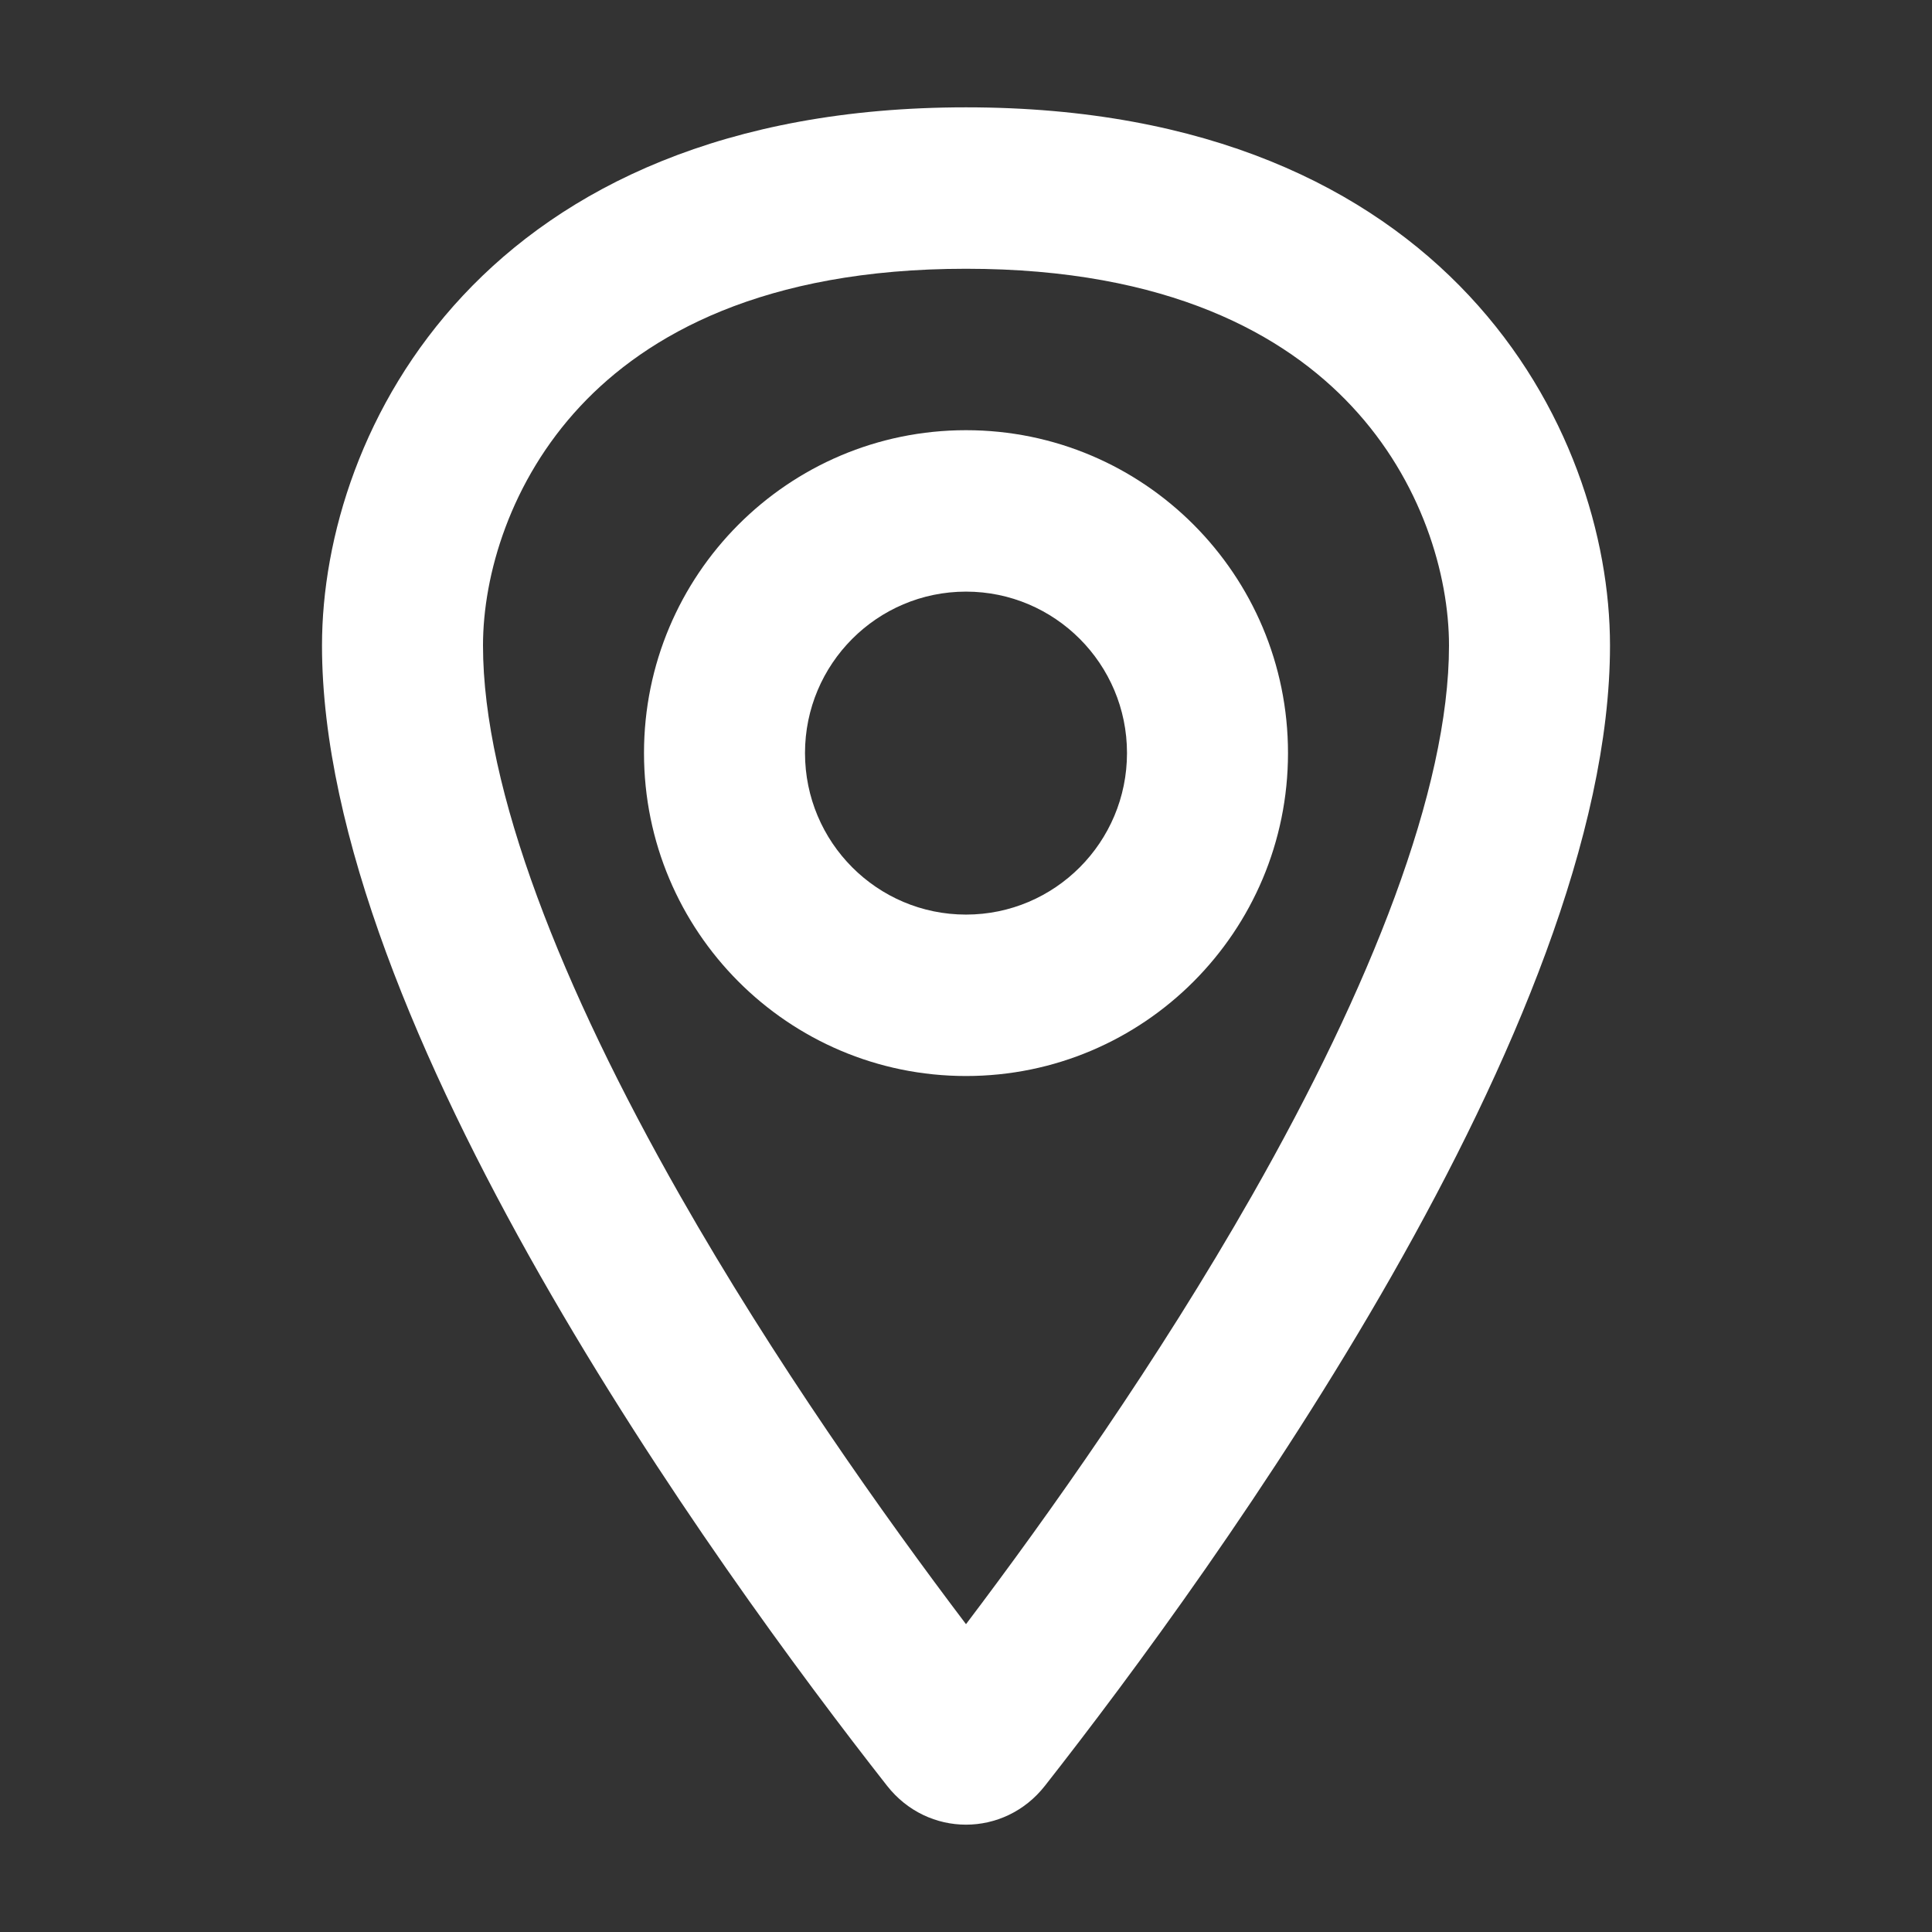
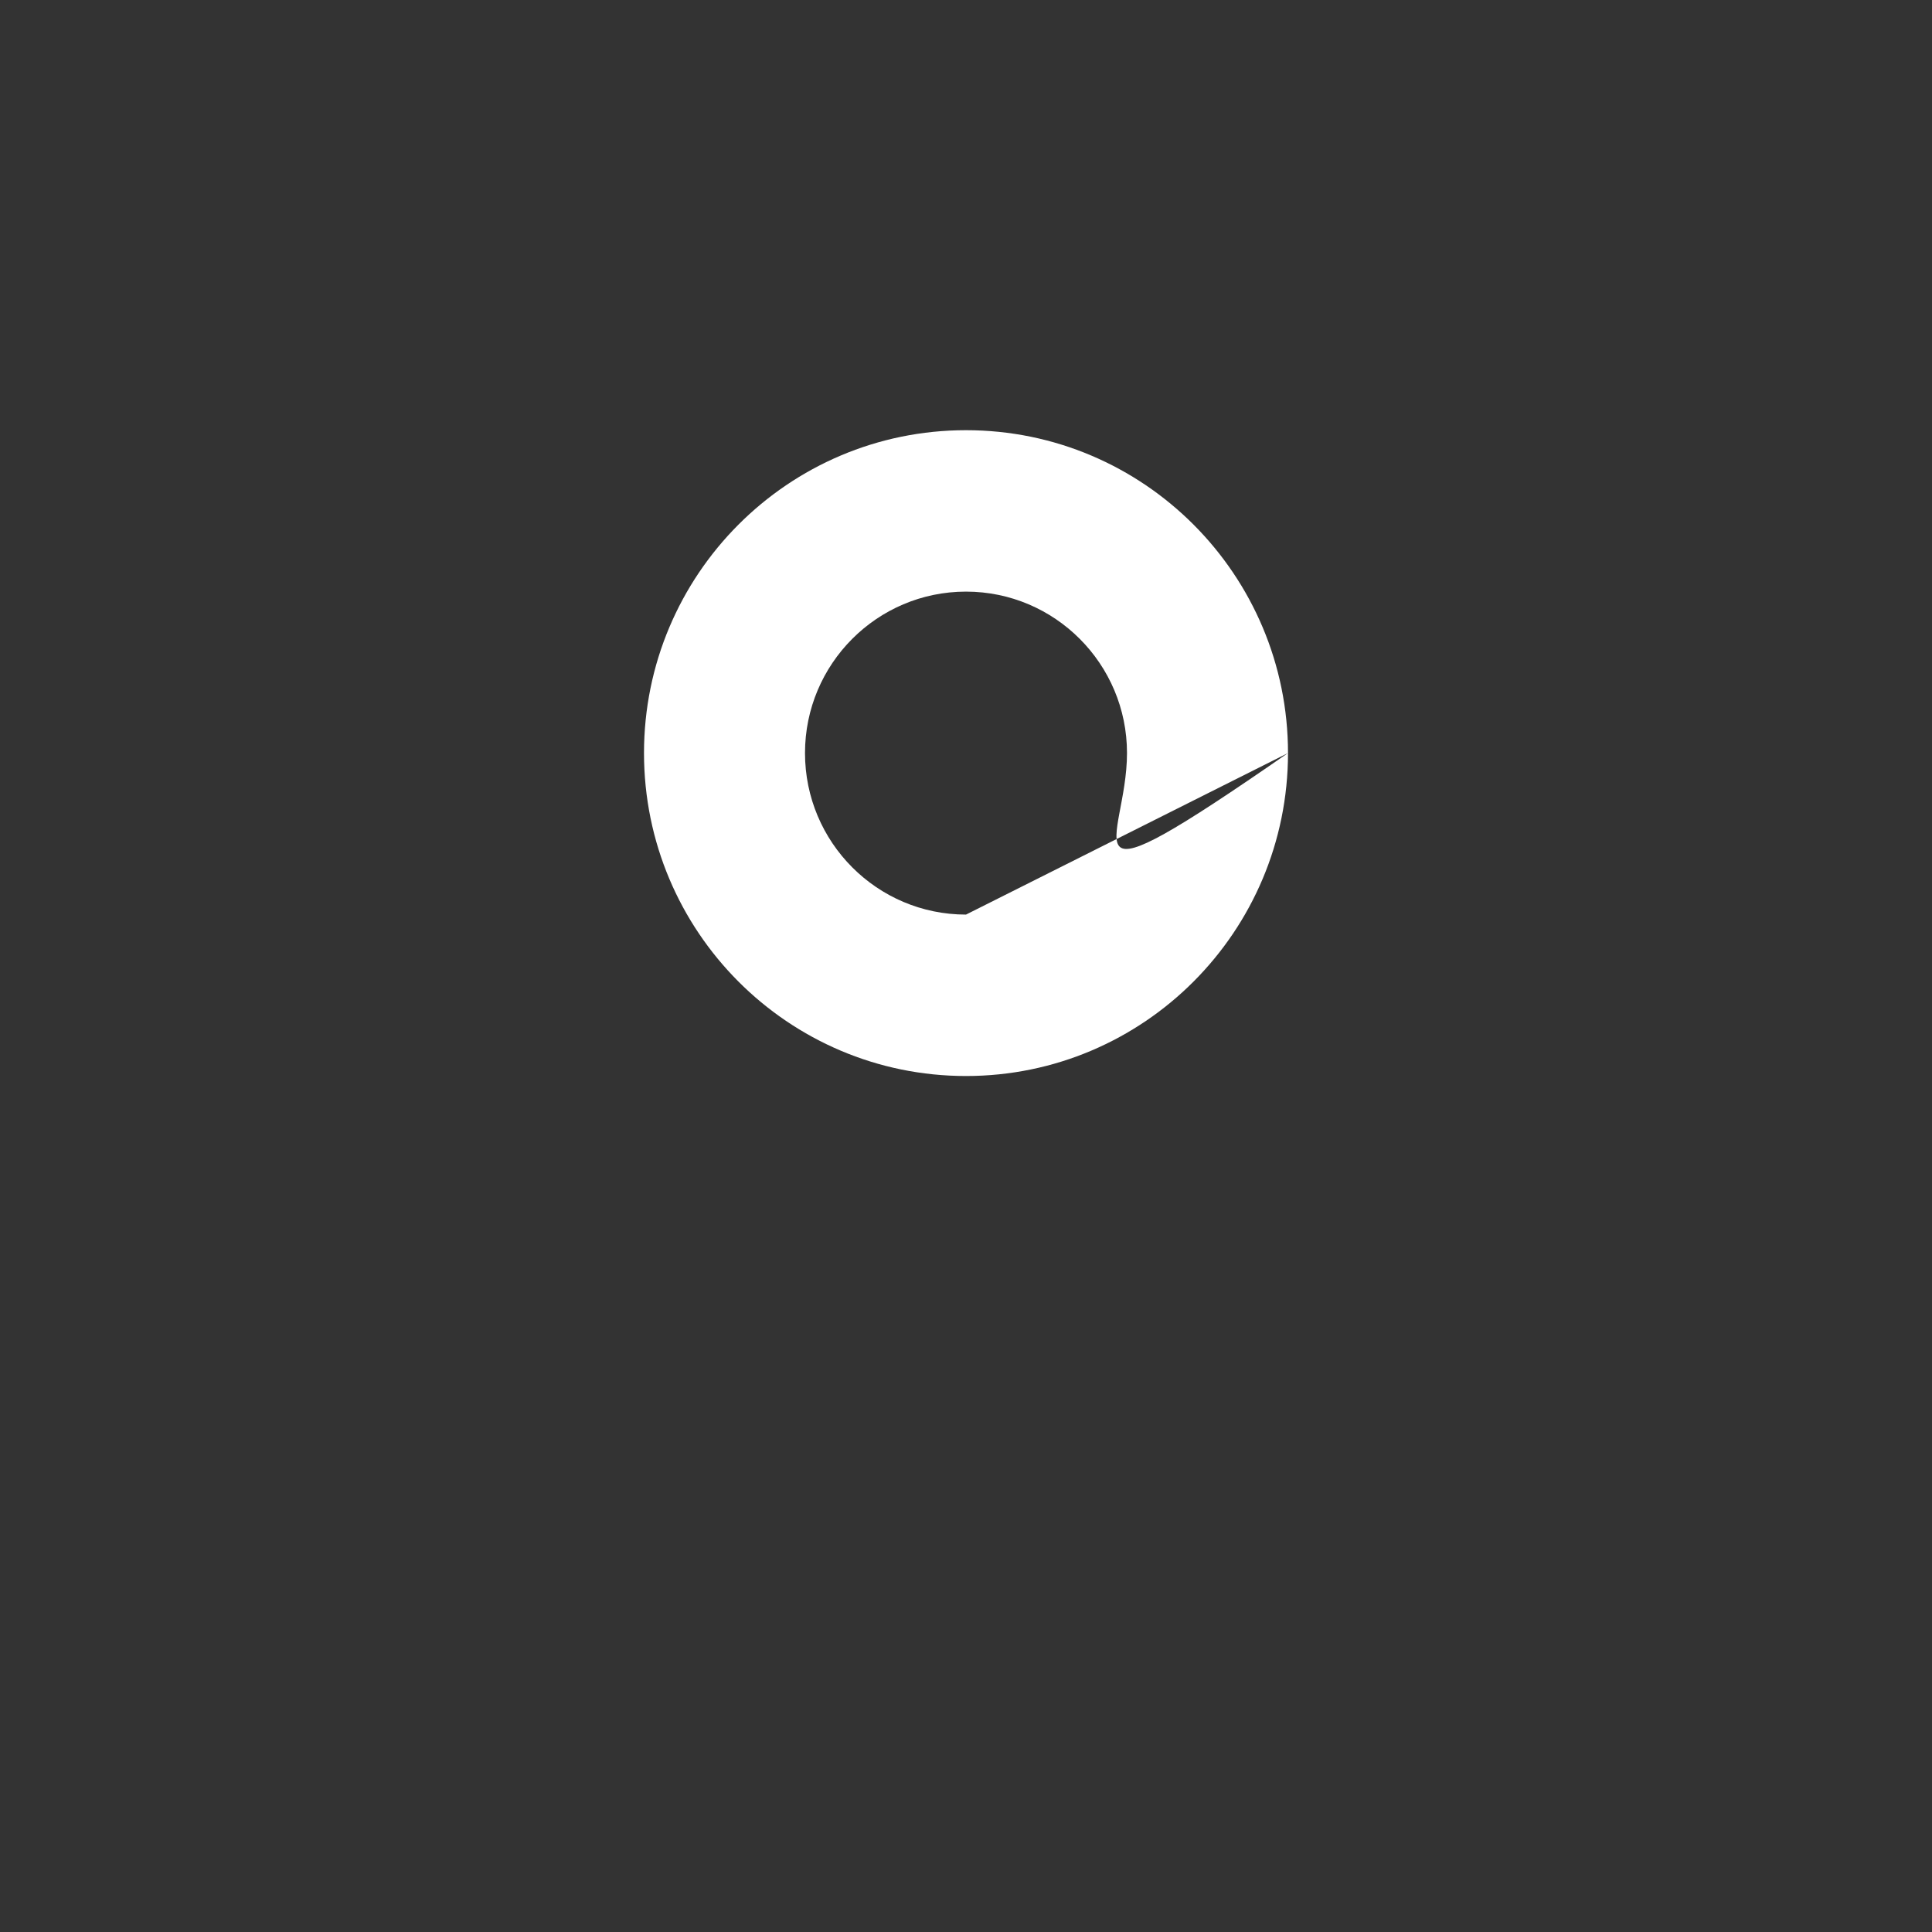
<svg xmlns="http://www.w3.org/2000/svg" width="18" height="18" viewBox="0 0 18 18" fill="none">
  <rect x="0" y="0" width="18" height="18" fill="#333333" stroke="none" />
-   <path fill-rule="evenodd" clip-rule="evenodd" d="M12.593 3.784C11.975 3.123 10.891 2.504 9 2.504C7.109 2.504 6.025 3.123 5.407 3.784C4.756 4.48 4.5 5.354 4.5 6.014C4.5 7.355 5.234 9.204 6.334 11.136C7.214 12.682 8.233 14.119 9 15.132C9.767 14.119 10.786 12.682 11.666 11.136C12.766 9.204 13.5 7.355 13.5 6.014C13.5 5.354 13.245 4.48 12.593 3.784ZM15 6.014C15 4.008 13.5 1 9 1C4.5 1 3 4.008 3 6.014C3 9.539 6.662 14.595 8.264 16.637C8.643 17.121 9.357 17.121 9.736 16.637C11.338 14.595 15 9.539 15 6.014Z" fill="white" />
-   <path fill-rule="evenodd" clip-rule="evenodd" d="M12 7.016C12 8.678 10.657 10.025 9 10.025C7.343 10.025 6 8.678 6 7.016C6 5.355 7.343 4.008 9 4.008C10.657 4.008 12 5.355 12 7.016ZM9 8.521C9.828 8.521 10.5 7.847 10.5 7.016C10.5 6.186 9.828 5.512 9 5.512C8.172 5.512 7.5 6.186 7.5 7.016C7.5 7.847 8.172 8.521 9 8.521Z" fill="white" />
+   <path fill-rule="evenodd" clip-rule="evenodd" d="M12 7.016C12 8.678 10.657 10.025 9 10.025C7.343 10.025 6 8.678 6 7.016C6 5.355 7.343 4.008 9 4.008C10.657 4.008 12 5.355 12 7.016ZC9.828 8.521 10.5 7.847 10.5 7.016C10.5 6.186 9.828 5.512 9 5.512C8.172 5.512 7.5 6.186 7.5 7.016C7.5 7.847 8.172 8.521 9 8.521Z" fill="white" />
</svg>